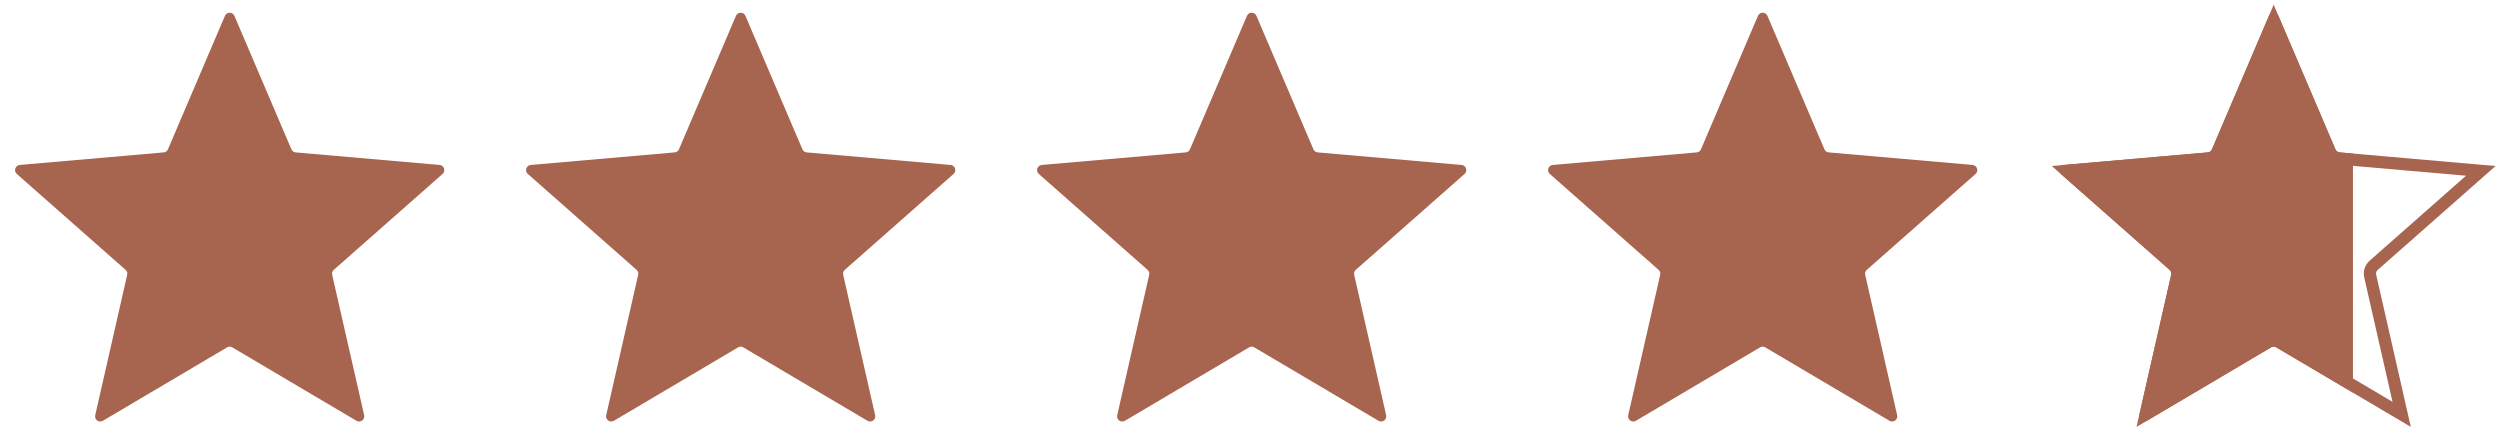
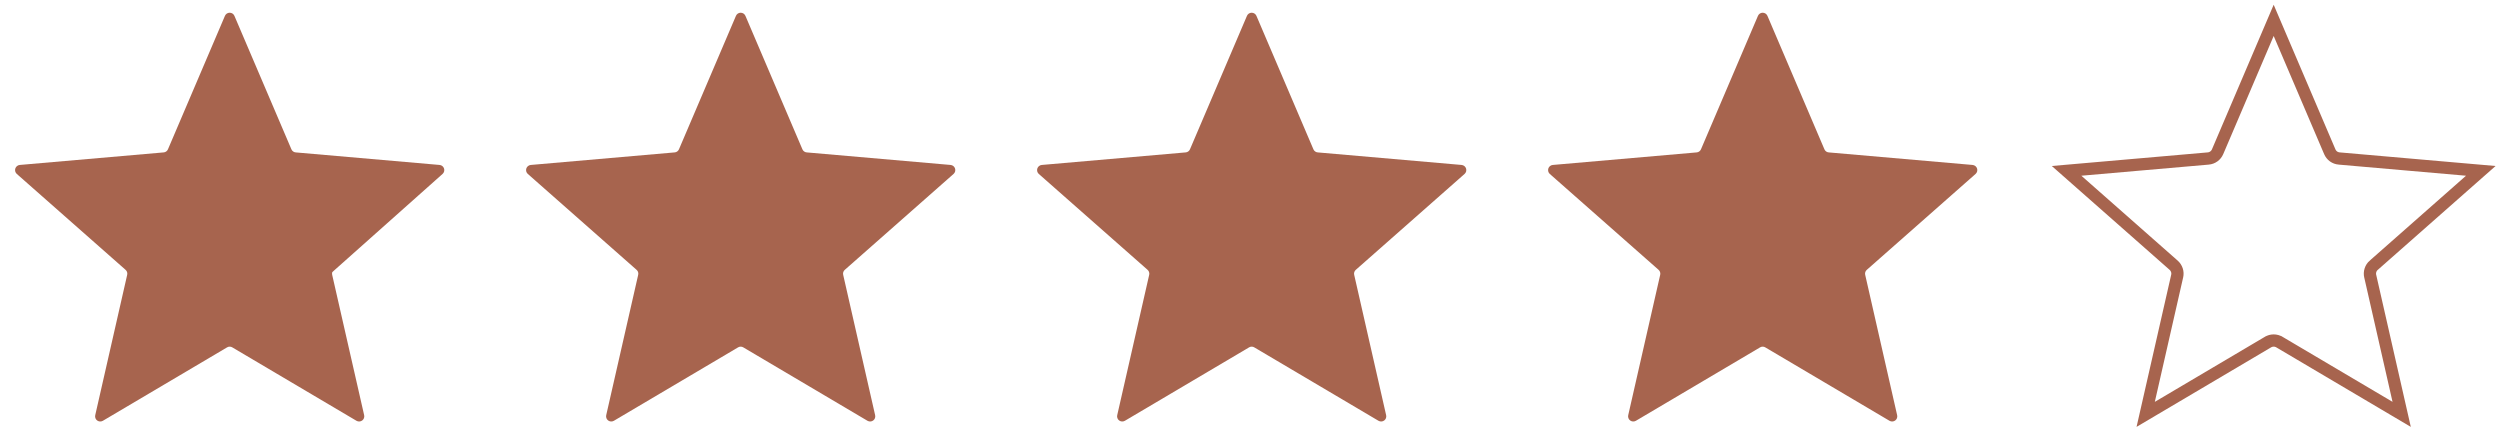
<svg xmlns="http://www.w3.org/2000/svg" width="102" height="18" viewBox="0 0 102 18" fill="none">
-   <path fill-rule="evenodd" clip-rule="evenodd" d="M9.478 14.173L14.546 17.169C14.581 17.189 14.622 17.199 14.663 17.197C14.704 17.195 14.743 17.181 14.776 17.157C14.809 17.133 14.835 17.1 14.849 17.062C14.864 17.023 14.867 16.982 14.858 16.942L13.553 11.213C13.544 11.176 13.546 11.138 13.557 11.102C13.569 11.066 13.591 11.034 13.619 11.009L18.056 7.097C18.087 7.07 18.11 7.034 18.12 6.995C18.131 6.955 18.13 6.913 18.117 6.874C18.104 6.835 18.08 6.8 18.048 6.775C18.016 6.749 17.977 6.734 17.936 6.73L12.064 6.218C12.026 6.215 11.99 6.202 11.959 6.179C11.928 6.157 11.904 6.126 11.889 6.091L9.564 0.646C9.548 0.608 9.521 0.576 9.487 0.553C9.452 0.531 9.412 0.519 9.371 0.519C9.33 0.519 9.29 0.531 9.255 0.553C9.221 0.576 9.194 0.608 9.178 0.646L6.853 6.091C6.838 6.126 6.814 6.157 6.783 6.179C6.753 6.202 6.716 6.215 6.678 6.218L0.806 6.73C0.765 6.734 0.726 6.749 0.694 6.775C0.662 6.8 0.638 6.835 0.625 6.874C0.612 6.913 0.611 6.955 0.622 6.995C0.633 7.034 0.655 7.07 0.686 7.097L5.123 11.009C5.152 11.034 5.173 11.066 5.185 11.102C5.196 11.138 5.198 11.176 5.189 11.213L3.885 16.942C3.876 16.982 3.879 17.023 3.893 17.062C3.907 17.1 3.933 17.133 3.966 17.157C3.999 17.181 4.038 17.195 4.079 17.197C4.12 17.199 4.161 17.189 4.196 17.169L9.264 14.173C9.296 14.153 9.333 14.143 9.371 14.143C9.409 14.143 9.446 14.153 9.478 14.173Z" fill="#A7644E" />
+   <path fill-rule="evenodd" clip-rule="evenodd" d="M9.478 14.173L14.546 17.169C14.581 17.189 14.622 17.199 14.663 17.197C14.704 17.195 14.743 17.181 14.776 17.157C14.809 17.133 14.835 17.1 14.849 17.062C14.864 17.023 14.867 16.982 14.858 16.942L13.553 11.213C13.544 11.176 13.546 11.138 13.557 11.102L18.056 7.097C18.087 7.07 18.11 7.034 18.12 6.995C18.131 6.955 18.13 6.913 18.117 6.874C18.104 6.835 18.08 6.8 18.048 6.775C18.016 6.749 17.977 6.734 17.936 6.73L12.064 6.218C12.026 6.215 11.99 6.202 11.959 6.179C11.928 6.157 11.904 6.126 11.889 6.091L9.564 0.646C9.548 0.608 9.521 0.576 9.487 0.553C9.452 0.531 9.412 0.519 9.371 0.519C9.33 0.519 9.29 0.531 9.255 0.553C9.221 0.576 9.194 0.608 9.178 0.646L6.853 6.091C6.838 6.126 6.814 6.157 6.783 6.179C6.753 6.202 6.716 6.215 6.678 6.218L0.806 6.73C0.765 6.734 0.726 6.749 0.694 6.775C0.662 6.8 0.638 6.835 0.625 6.874C0.612 6.913 0.611 6.955 0.622 6.995C0.633 7.034 0.655 7.07 0.686 7.097L5.123 11.009C5.152 11.034 5.173 11.066 5.185 11.102C5.196 11.138 5.198 11.176 5.189 11.213L3.885 16.942C3.876 16.982 3.879 17.023 3.893 17.062C3.907 17.1 3.933 17.133 3.966 17.157C3.999 17.181 4.038 17.195 4.079 17.197C4.12 17.199 4.161 17.189 4.196 17.169L9.264 14.173C9.296 14.153 9.333 14.143 9.371 14.143C9.409 14.143 9.446 14.153 9.478 14.173Z" fill="#A7644E" />
  <path fill-rule="evenodd" clip-rule="evenodd" d="M30.327 14.173L35.395 17.169C35.43 17.189 35.471 17.199 35.512 17.197C35.553 17.195 35.592 17.181 35.625 17.157C35.658 17.133 35.684 17.1 35.698 17.062C35.712 17.023 35.715 16.982 35.706 16.942L34.402 11.213C34.393 11.176 34.395 11.138 34.406 11.102C34.418 11.066 34.439 11.034 34.468 11.009L38.905 7.097C38.936 7.07 38.958 7.034 38.969 6.995C38.98 6.955 38.979 6.913 38.966 6.874C38.953 6.835 38.929 6.8 38.897 6.775C38.865 6.749 38.826 6.734 38.785 6.73L32.913 6.218C32.875 6.215 32.839 6.202 32.808 6.179C32.777 6.157 32.753 6.126 32.738 6.091L30.413 0.646C30.397 0.608 30.37 0.576 30.336 0.553C30.301 0.531 30.261 0.519 30.22 0.519C30.179 0.519 30.139 0.531 30.104 0.553C30.07 0.576 30.043 0.608 30.027 0.646L27.702 6.091C27.687 6.126 27.663 6.157 27.632 6.179C27.601 6.202 27.565 6.215 27.527 6.218L21.655 6.73C21.614 6.734 21.575 6.749 21.543 6.775C21.511 6.8 21.487 6.835 21.474 6.874C21.461 6.913 21.46 6.955 21.471 6.995C21.482 7.034 21.504 7.07 21.535 7.097L25.972 11.009C26.001 11.034 26.022 11.066 26.034 11.102C26.045 11.138 26.047 11.176 26.038 11.213L24.733 16.942C24.725 16.982 24.727 17.023 24.742 17.062C24.756 17.1 24.782 17.133 24.815 17.157C24.848 17.181 24.887 17.195 24.928 17.197C24.969 17.199 25.01 17.189 25.045 17.169L30.113 14.173C30.145 14.153 30.182 14.143 30.22 14.143C30.258 14.143 30.294 14.153 30.327 14.173Z" fill="#A7644E" />
  <path fill-rule="evenodd" clip-rule="evenodd" d="M51.175 14.173L56.244 17.169C56.279 17.189 56.32 17.199 56.361 17.197C56.401 17.195 56.441 17.181 56.474 17.157C56.507 17.133 56.532 17.1 56.547 17.062C56.561 17.023 56.564 16.982 56.555 16.942L55.251 11.213C55.242 11.176 55.243 11.138 55.255 11.102C55.267 11.066 55.288 11.034 55.317 11.009L59.754 7.097C59.785 7.07 59.807 7.034 59.818 6.995C59.829 6.955 59.828 6.913 59.815 6.874C59.802 6.835 59.778 6.8 59.746 6.775C59.714 6.749 59.675 6.734 59.634 6.73L53.762 6.218C53.724 6.215 53.687 6.202 53.657 6.179C53.626 6.157 53.602 6.126 53.587 6.091L51.262 0.646C51.246 0.608 51.219 0.576 51.184 0.553C51.15 0.531 51.11 0.519 51.069 0.519C51.028 0.519 50.987 0.531 50.953 0.553C50.919 0.576 50.892 0.608 50.876 0.646L48.551 6.091C48.536 6.126 48.512 6.157 48.481 6.179C48.45 6.202 48.414 6.215 48.376 6.218L42.504 6.73C42.463 6.734 42.424 6.749 42.392 6.775C42.36 6.8 42.336 6.835 42.323 6.874C42.31 6.913 42.309 6.955 42.32 6.995C42.33 7.034 42.352 7.07 42.383 7.097L46.821 11.009C46.849 11.034 46.871 11.066 46.882 11.102C46.894 11.138 46.895 11.176 46.887 11.213L45.582 16.942C45.573 16.982 45.576 17.023 45.591 17.062C45.605 17.1 45.63 17.133 45.664 17.157C45.697 17.181 45.736 17.195 45.777 17.197C45.818 17.199 45.858 17.189 45.894 17.169L50.962 14.173C50.994 14.153 51.031 14.143 51.069 14.143C51.106 14.143 51.143 14.153 51.175 14.173Z" fill="#A7644E" />
  <path fill-rule="evenodd" clip-rule="evenodd" d="M72.024 14.173L77.093 17.169C77.128 17.189 77.168 17.199 77.209 17.197C77.25 17.195 77.29 17.181 77.323 17.157C77.356 17.133 77.381 17.1 77.396 17.062C77.41 17.023 77.413 16.982 77.404 16.942L76.1 11.213C76.091 11.176 76.092 11.138 76.104 11.102C76.116 11.066 76.137 11.034 76.166 11.009L80.603 7.097C80.634 7.07 80.656 7.034 80.667 6.995C80.678 6.955 80.677 6.913 80.664 6.874C80.651 6.835 80.627 6.8 80.595 6.775C80.562 6.749 80.523 6.734 80.483 6.73L74.611 6.218C74.573 6.215 74.536 6.202 74.505 6.179C74.475 6.157 74.451 6.126 74.436 6.091L72.111 0.646C72.095 0.608 72.068 0.576 72.033 0.553C71.999 0.531 71.959 0.519 71.918 0.519C71.877 0.519 71.836 0.531 71.802 0.553C71.768 0.576 71.741 0.608 71.725 0.646L69.4 6.091C69.385 6.126 69.361 6.157 69.33 6.179C69.299 6.202 69.263 6.215 69.225 6.218L63.353 6.73C63.312 6.734 63.273 6.749 63.241 6.775C63.209 6.8 63.184 6.835 63.172 6.874C63.159 6.913 63.158 6.955 63.169 6.995C63.179 7.034 63.201 7.07 63.232 7.097L67.67 11.009C67.698 11.034 67.72 11.066 67.731 11.102C67.743 11.138 67.744 11.176 67.736 11.213L66.431 16.942C66.422 16.982 66.425 17.023 66.44 17.062C66.454 17.1 66.479 17.133 66.513 17.157C66.546 17.181 66.585 17.195 66.626 17.197C66.667 17.199 66.707 17.189 66.743 17.169L71.811 14.173C71.843 14.153 71.88 14.143 71.918 14.143C71.955 14.143 71.992 14.153 72.024 14.173Z" fill="#A7644E" />
  <path d="M96.706 11.271L97.988 16.906L93.003 13.959C93.002 13.959 93.002 13.959 93.001 13.958C92.93 13.916 92.849 13.893 92.766 13.893C92.683 13.893 92.602 13.916 92.531 13.958C92.531 13.959 92.53 13.959 92.53 13.959L87.544 16.906L88.827 11.271C88.828 11.271 88.828 11.27 88.828 11.27C88.847 11.189 88.844 11.104 88.818 11.025C88.792 10.946 88.746 10.875 88.683 10.82L84.316 6.971L90.094 6.467C90.177 6.46 90.258 6.431 90.325 6.382C90.393 6.333 90.446 6.266 90.479 6.188L92.766 0.831L95.054 6.188C95.087 6.266 95.14 6.333 95.207 6.382C95.275 6.431 95.355 6.46 95.439 6.467C95.439 6.467 95.44 6.467 95.441 6.467L101.217 6.971L96.852 10.819C96.851 10.82 96.851 10.82 96.85 10.82C96.787 10.875 96.74 10.946 96.715 11.025C96.689 11.104 96.686 11.189 96.705 11.27C96.705 11.27 96.705 11.271 96.706 11.271ZM92.73 0.744L92.73 0.744L92.73 0.744ZM92.803 0.744C92.803 0.744 92.803 0.744 92.803 0.744L92.803 0.744L92.803 0.744Z" stroke="#A7644E" stroke-width="0.5" />
-   <path fill-rule="evenodd" clip-rule="evenodd" d="M96 6.265L95.46 6.218C95.421 6.215 95.385 6.202 95.354 6.179C95.323 6.157 95.299 6.126 95.285 6.091L92.96 0.646C92.943 0.608 92.916 0.576 92.882 0.553C92.848 0.531 92.808 0.519 92.766 0.519C92.725 0.519 92.685 0.531 92.651 0.553C92.617 0.576 92.59 0.608 92.573 0.646L90.248 6.091C90.234 6.126 90.21 6.157 90.179 6.179C90.148 6.202 90.111 6.215 90.073 6.218L84.202 6.73C84.161 6.734 84.122 6.749 84.09 6.775C84.057 6.8 84.033 6.835 84.02 6.874C84.008 6.913 84.007 6.955 84.017 6.995C84.028 7.034 84.05 7.07 84.081 7.097L88.518 11.009C88.547 11.034 88.569 11.066 88.58 11.102C88.592 11.138 88.593 11.176 88.584 11.213L87.28 16.942C87.271 16.982 87.274 17.023 87.288 17.062C87.303 17.1 87.328 17.133 87.361 17.157C87.394 17.181 87.434 17.195 87.475 17.197C87.516 17.199 87.556 17.189 87.591 17.169L92.659 14.173C92.692 14.153 92.729 14.143 92.766 14.143C92.804 14.143 92.841 14.153 92.873 14.173L96 16.021V6.265Z" fill="#A7644E" />
</svg>